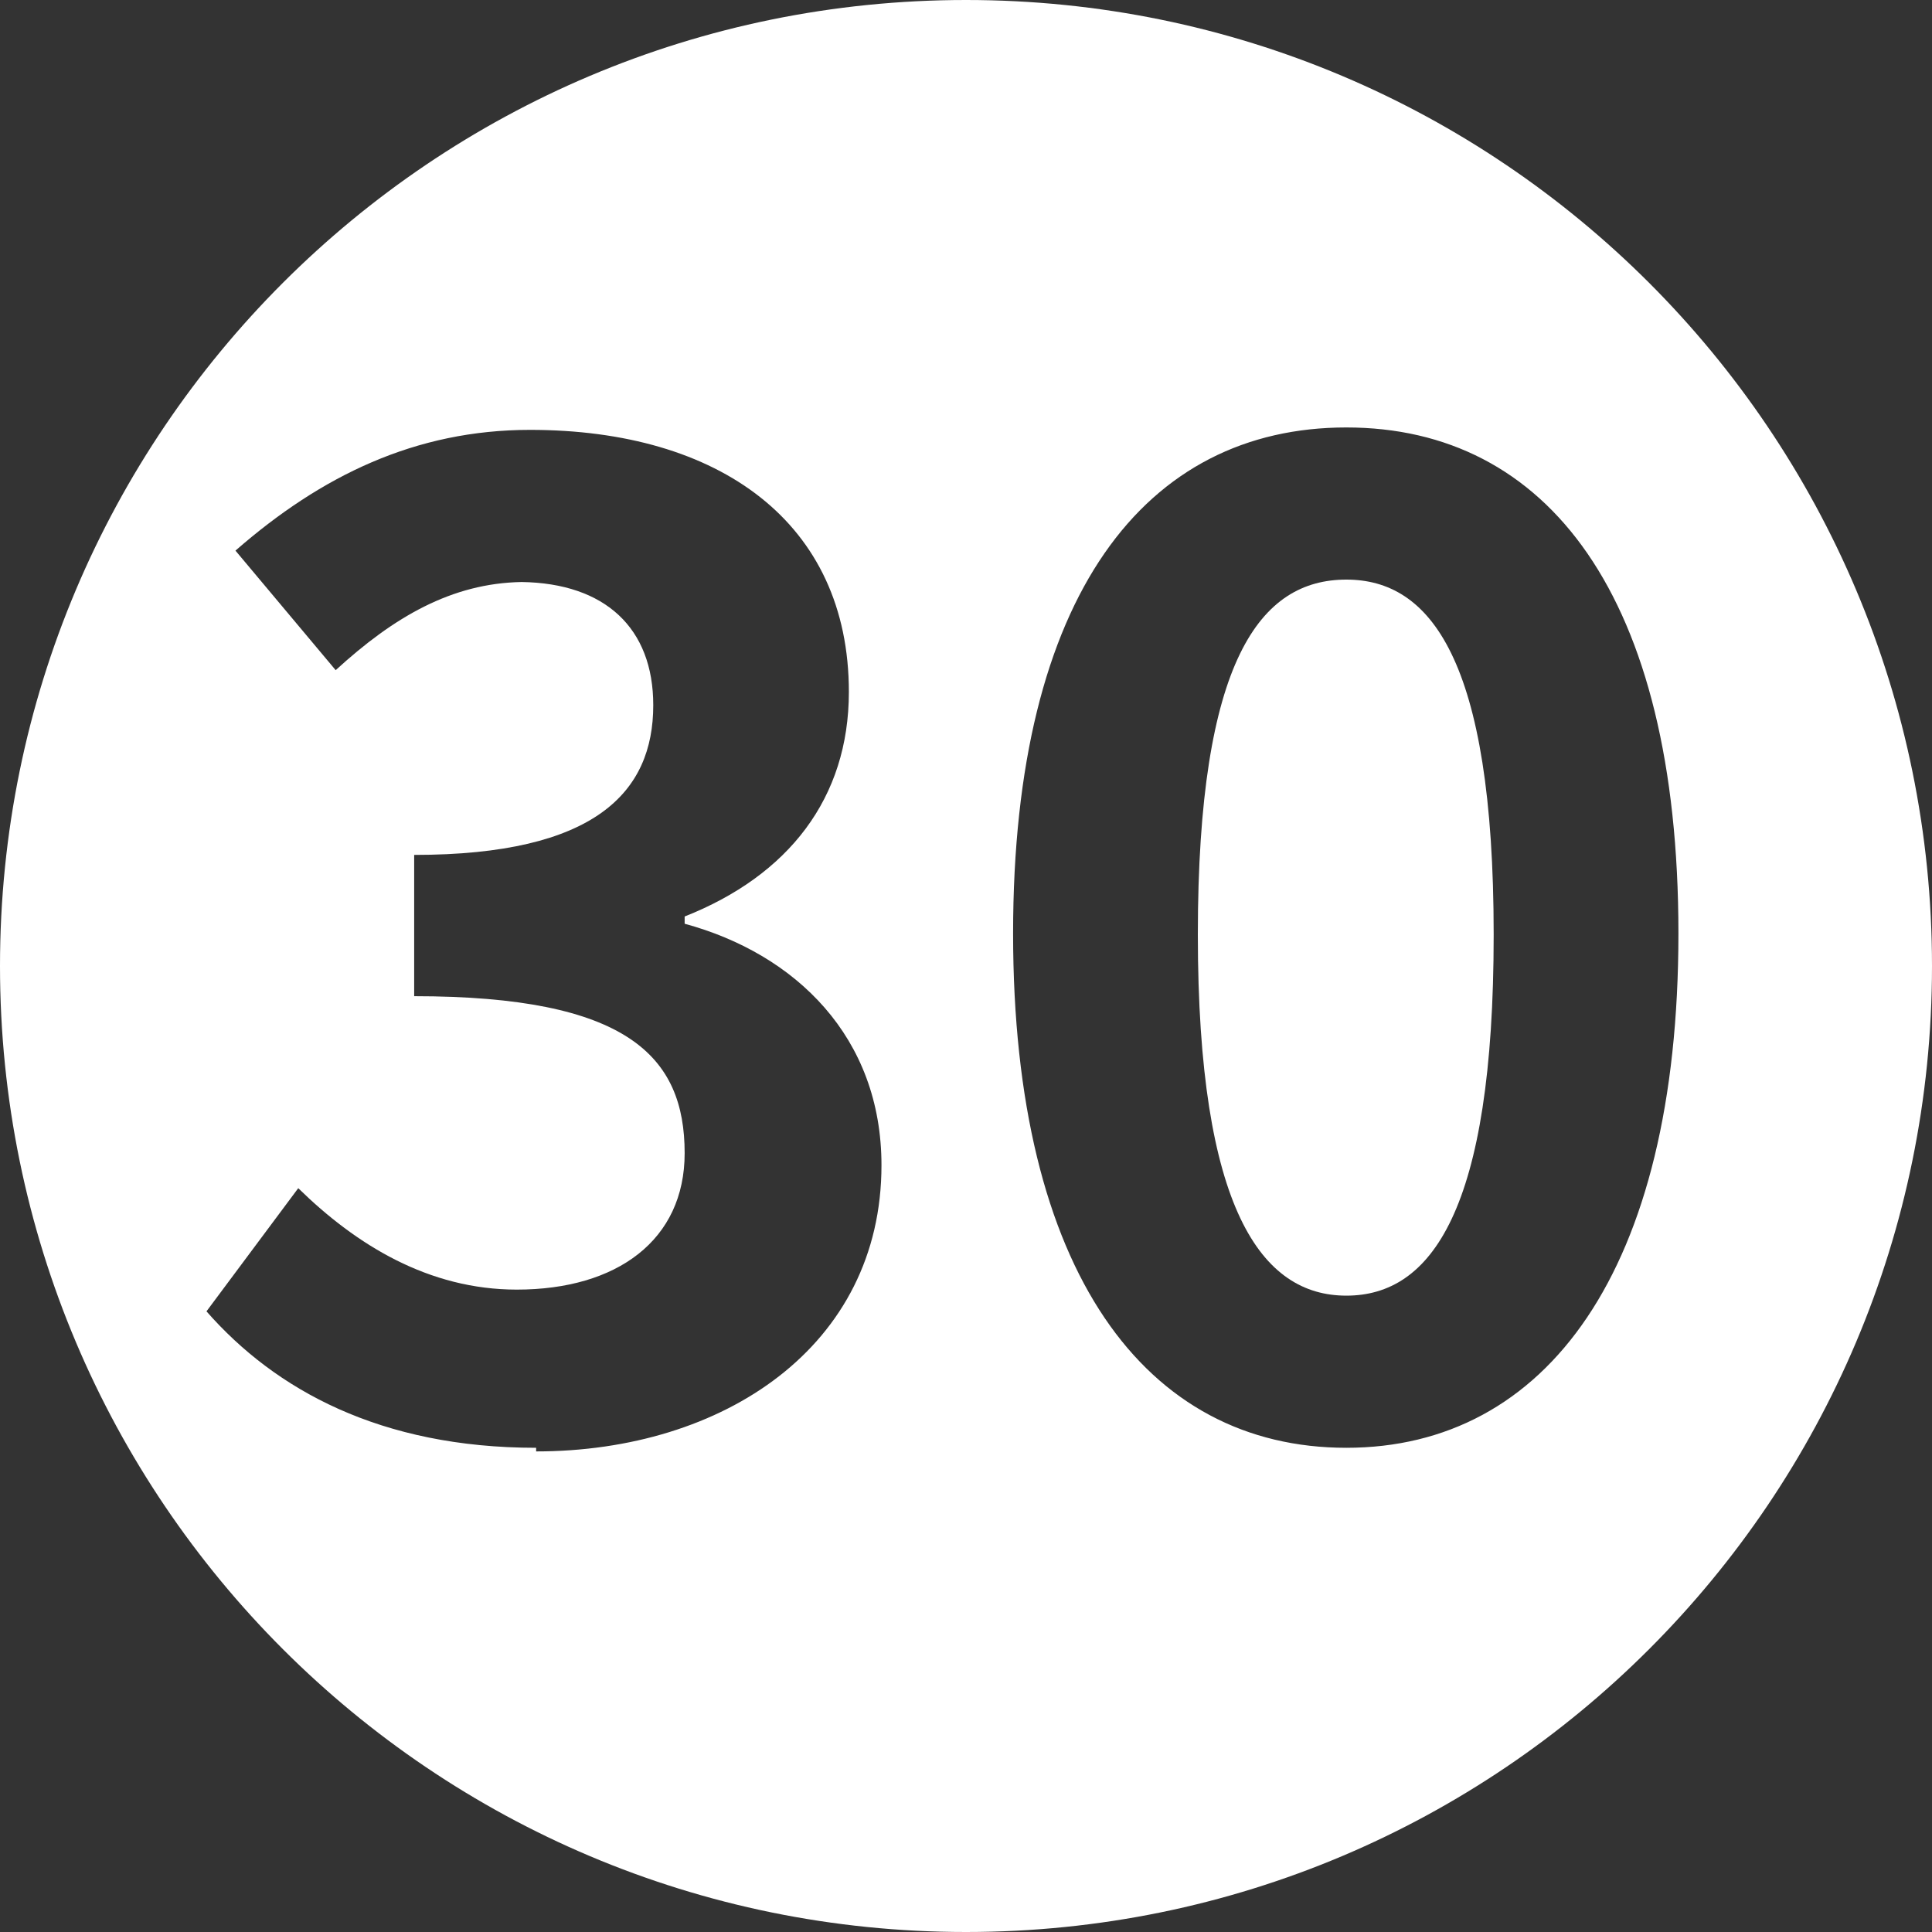
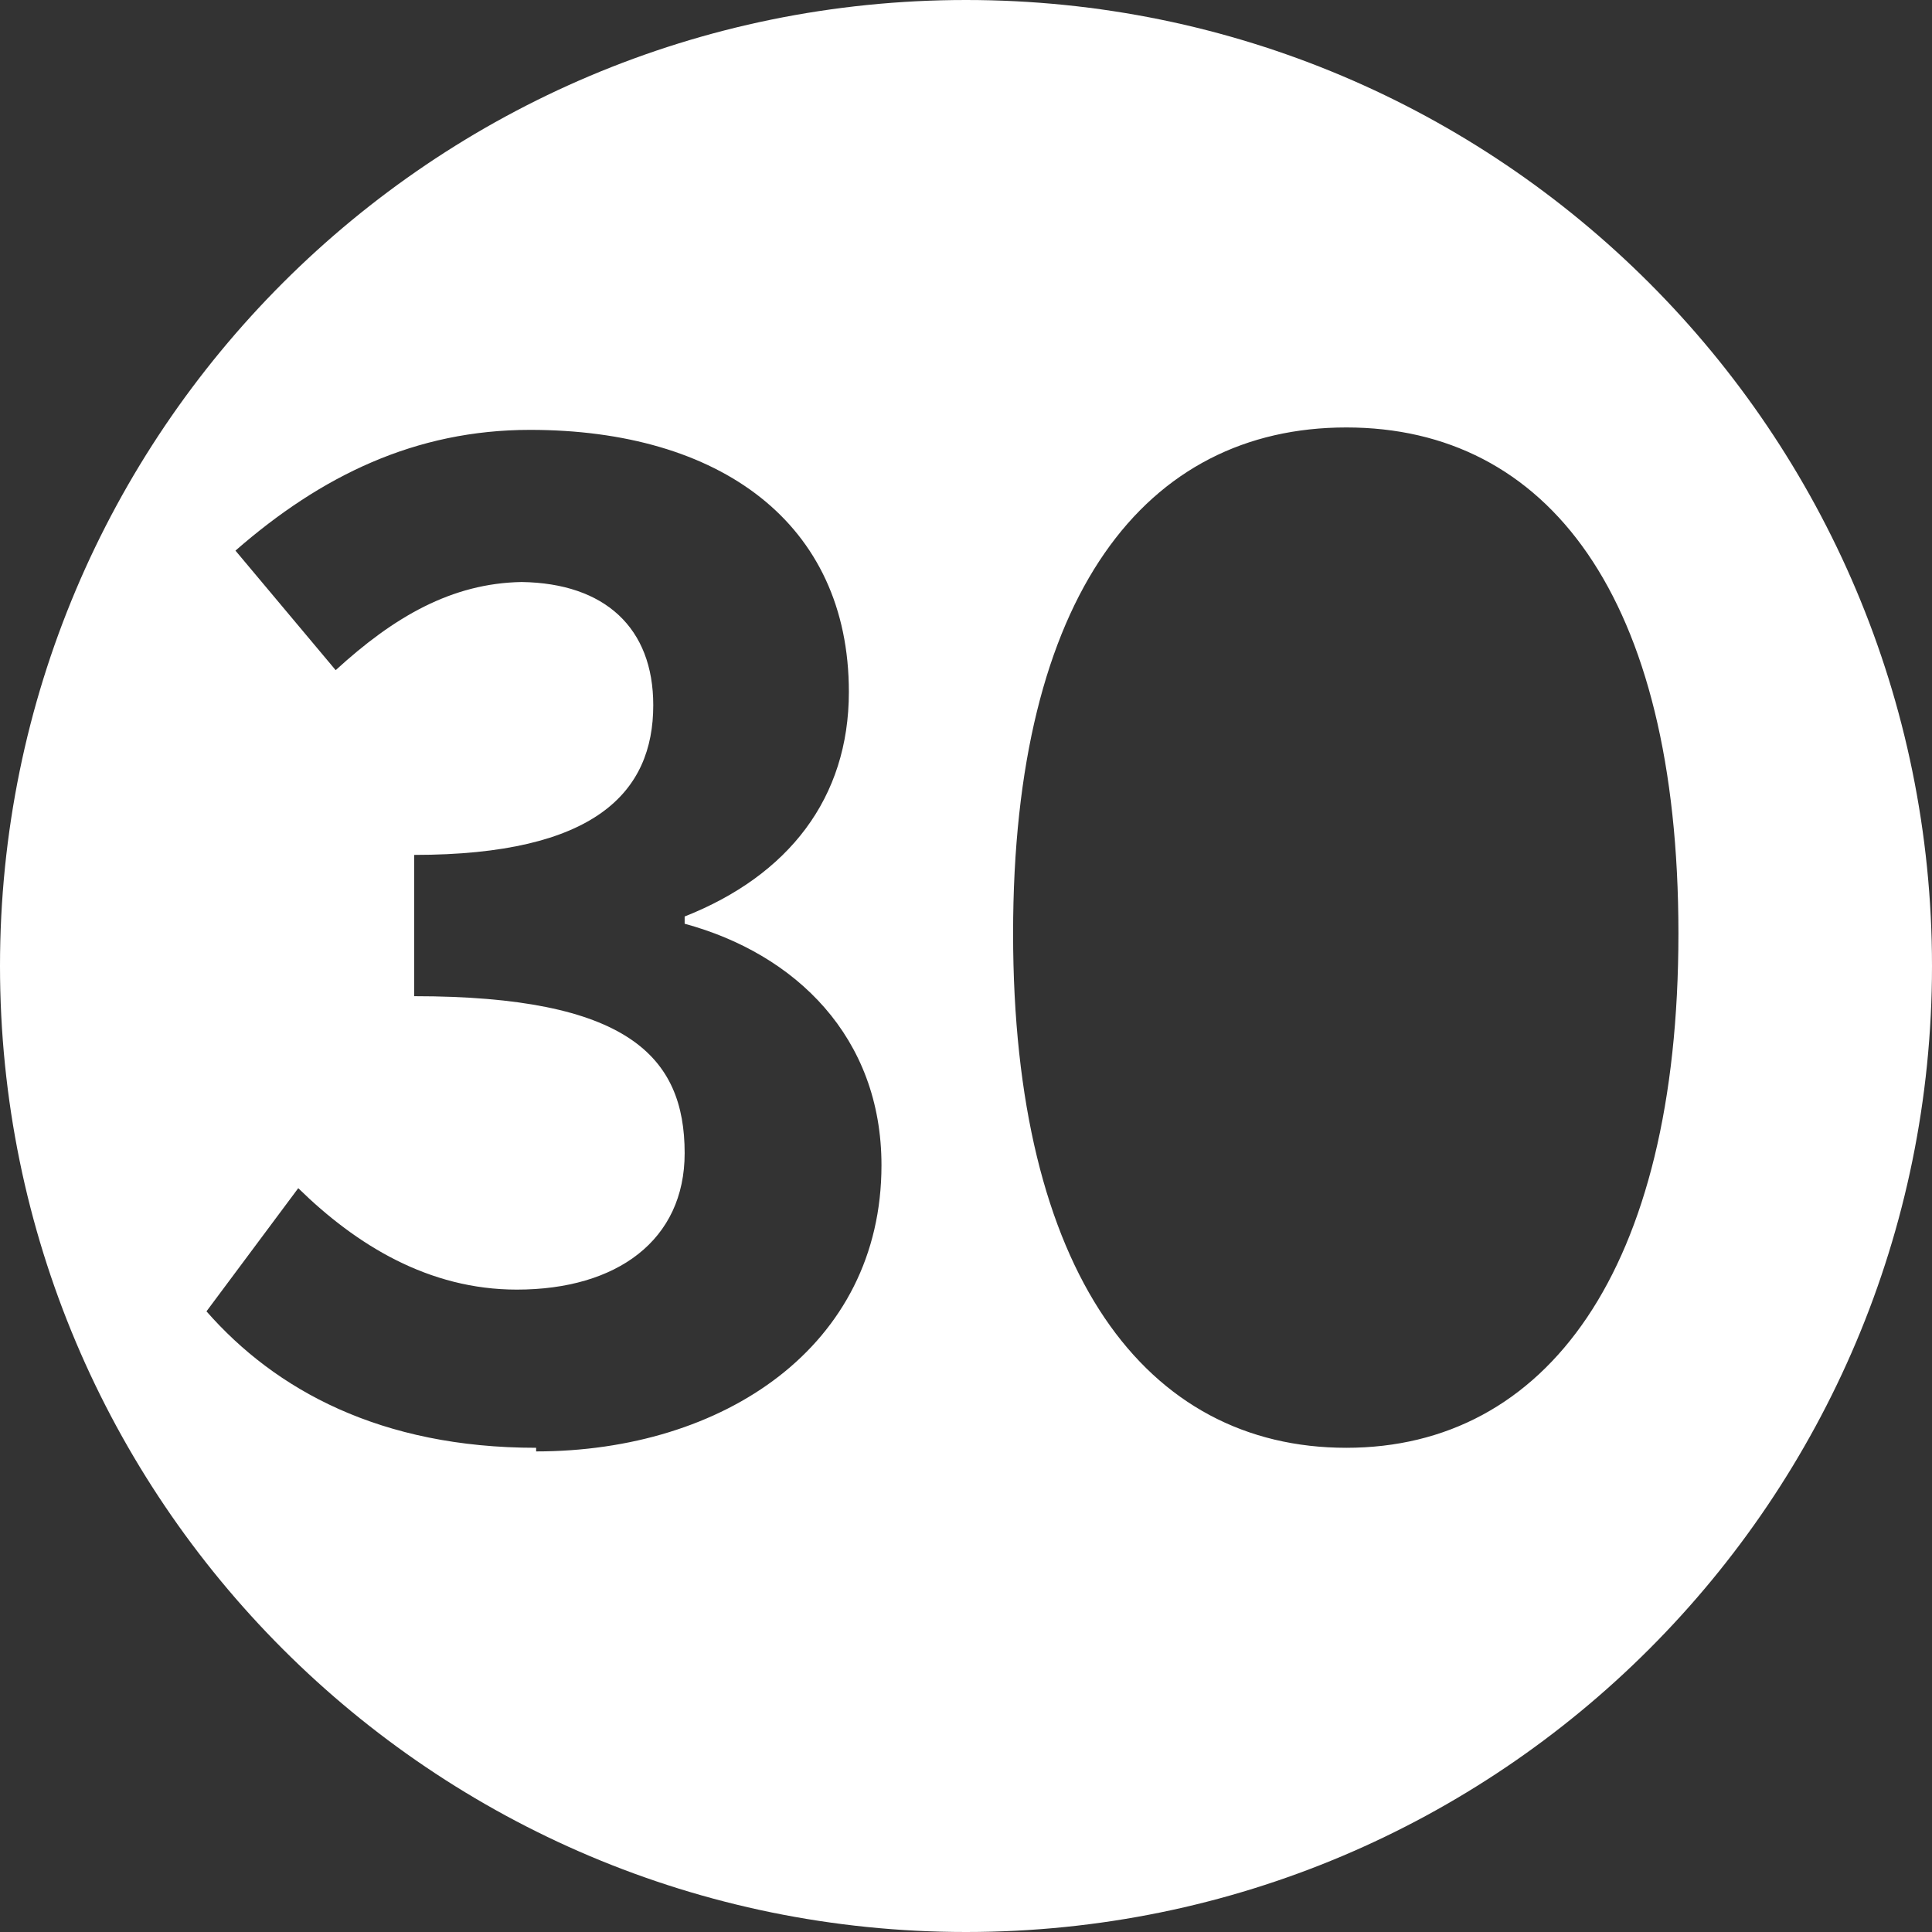
<svg xmlns="http://www.w3.org/2000/svg" data-name="レイヤー 2" viewBox="0 0 16 16">
  <rect x="0" y="0" width="16" height="16" fill="#333333" stroke="none" />
  <g fill="#fff" data-name="レイアウト">
-     <path d="M11.15 4.8c-.71 0-1.23.66-1.23 2.94s.53 2.99 1.23 2.99 1.22-.7 1.22-2.99-.53-2.94-1.22-2.94z" />
    <path d="M8 0C3.58 0 0 3.58 0 8s3.58 8 8 8 8-3.58 8-8-3.58-8-8-8zM4.44 11.99c-1.29 0-2.16-.48-2.73-1.13l.76-1.02c.48.47 1.08.84 1.81.84.83 0 1.39-.41 1.39-1.13 0-.8-.47-1.3-2.24-1.3V7.08c1.5 0 1.98-.52 1.98-1.24 0-.64-.4-1.01-1.09-1.02-.58.01-1.06.29-1.54.73l-.83-.99c.71-.62 1.49-1 2.44-1 1.57 0 2.64.77 2.64 2.17 0 .88-.5 1.52-1.36 1.86v.06c.92.25 1.63.94 1.63 2 0 1.5-1.31 2.37-2.86 2.37zm6.71 0c-1.66 0-2.76-1.45-2.76-4.26s1.1-4.19 2.76-4.19 2.75 1.39 2.75 4.19-1.1 4.26-2.75 4.26z" />
  </g>
</svg>